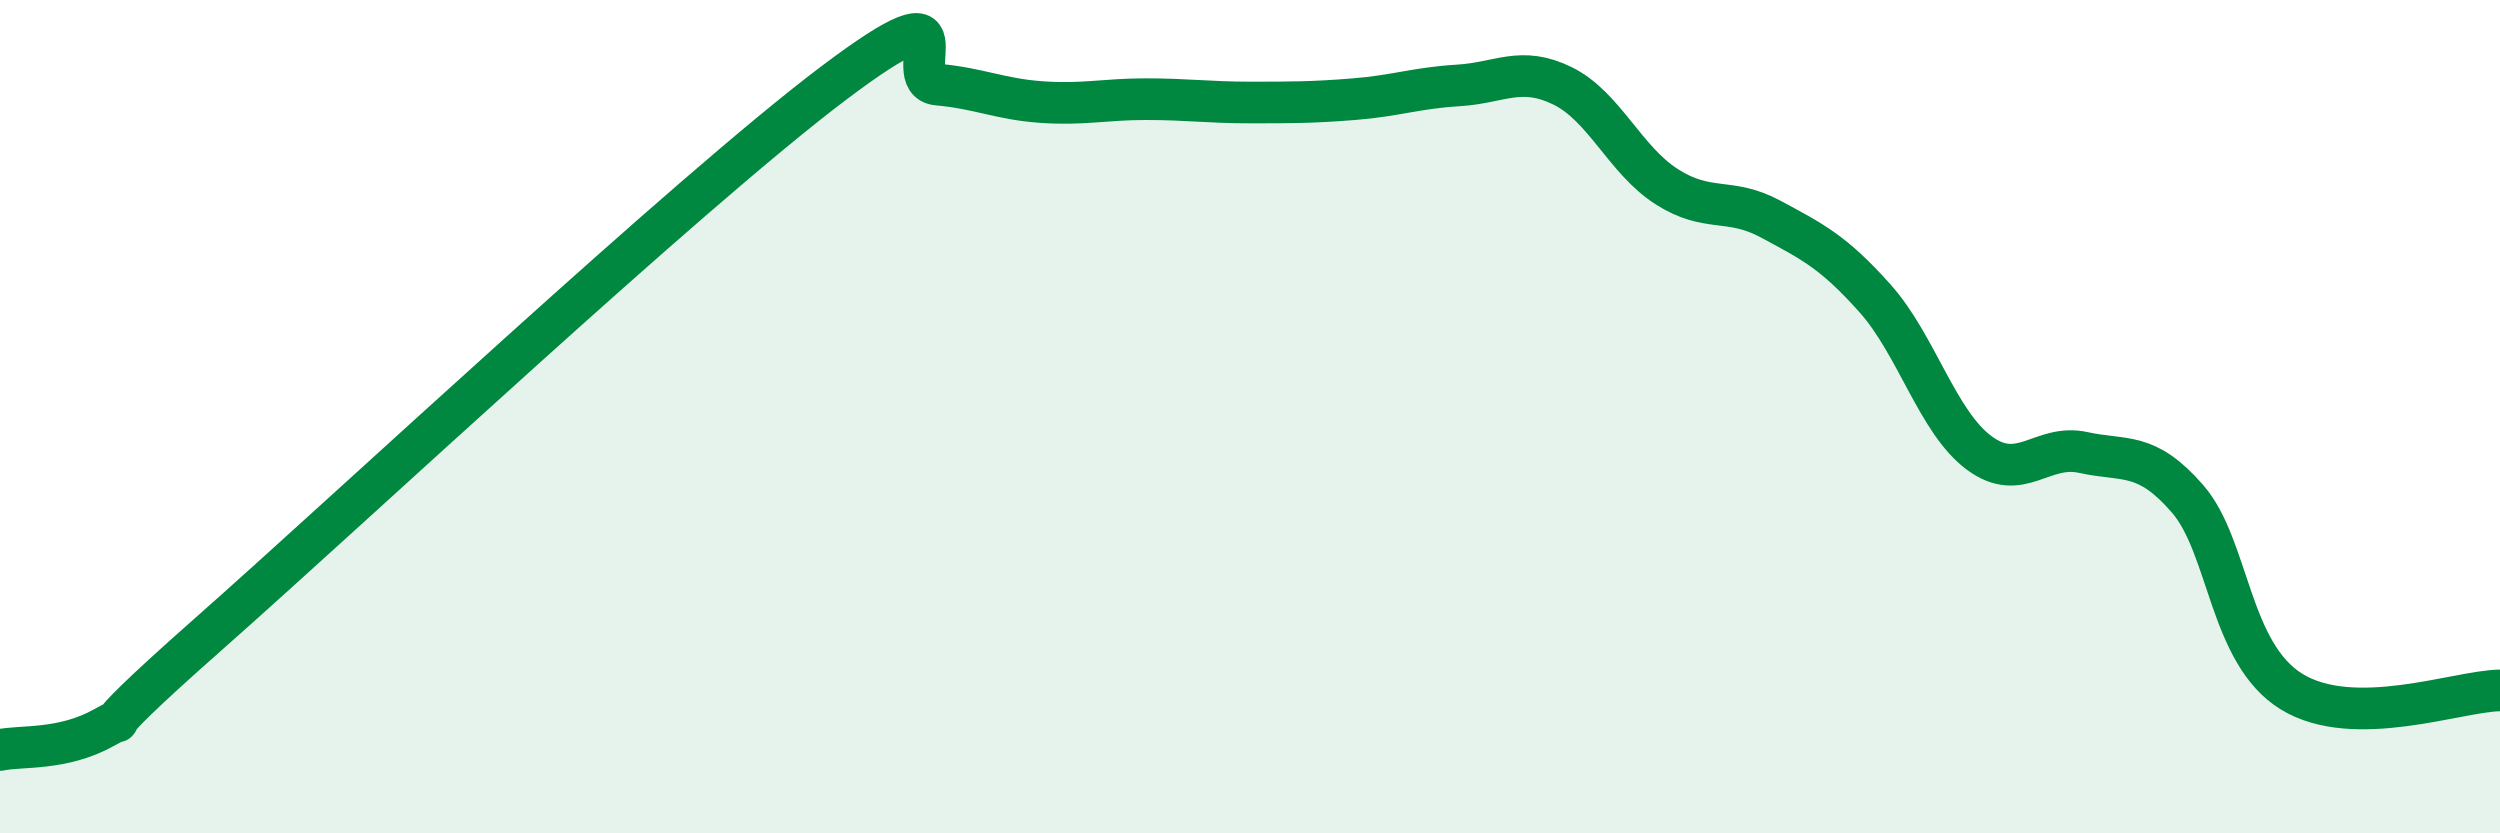
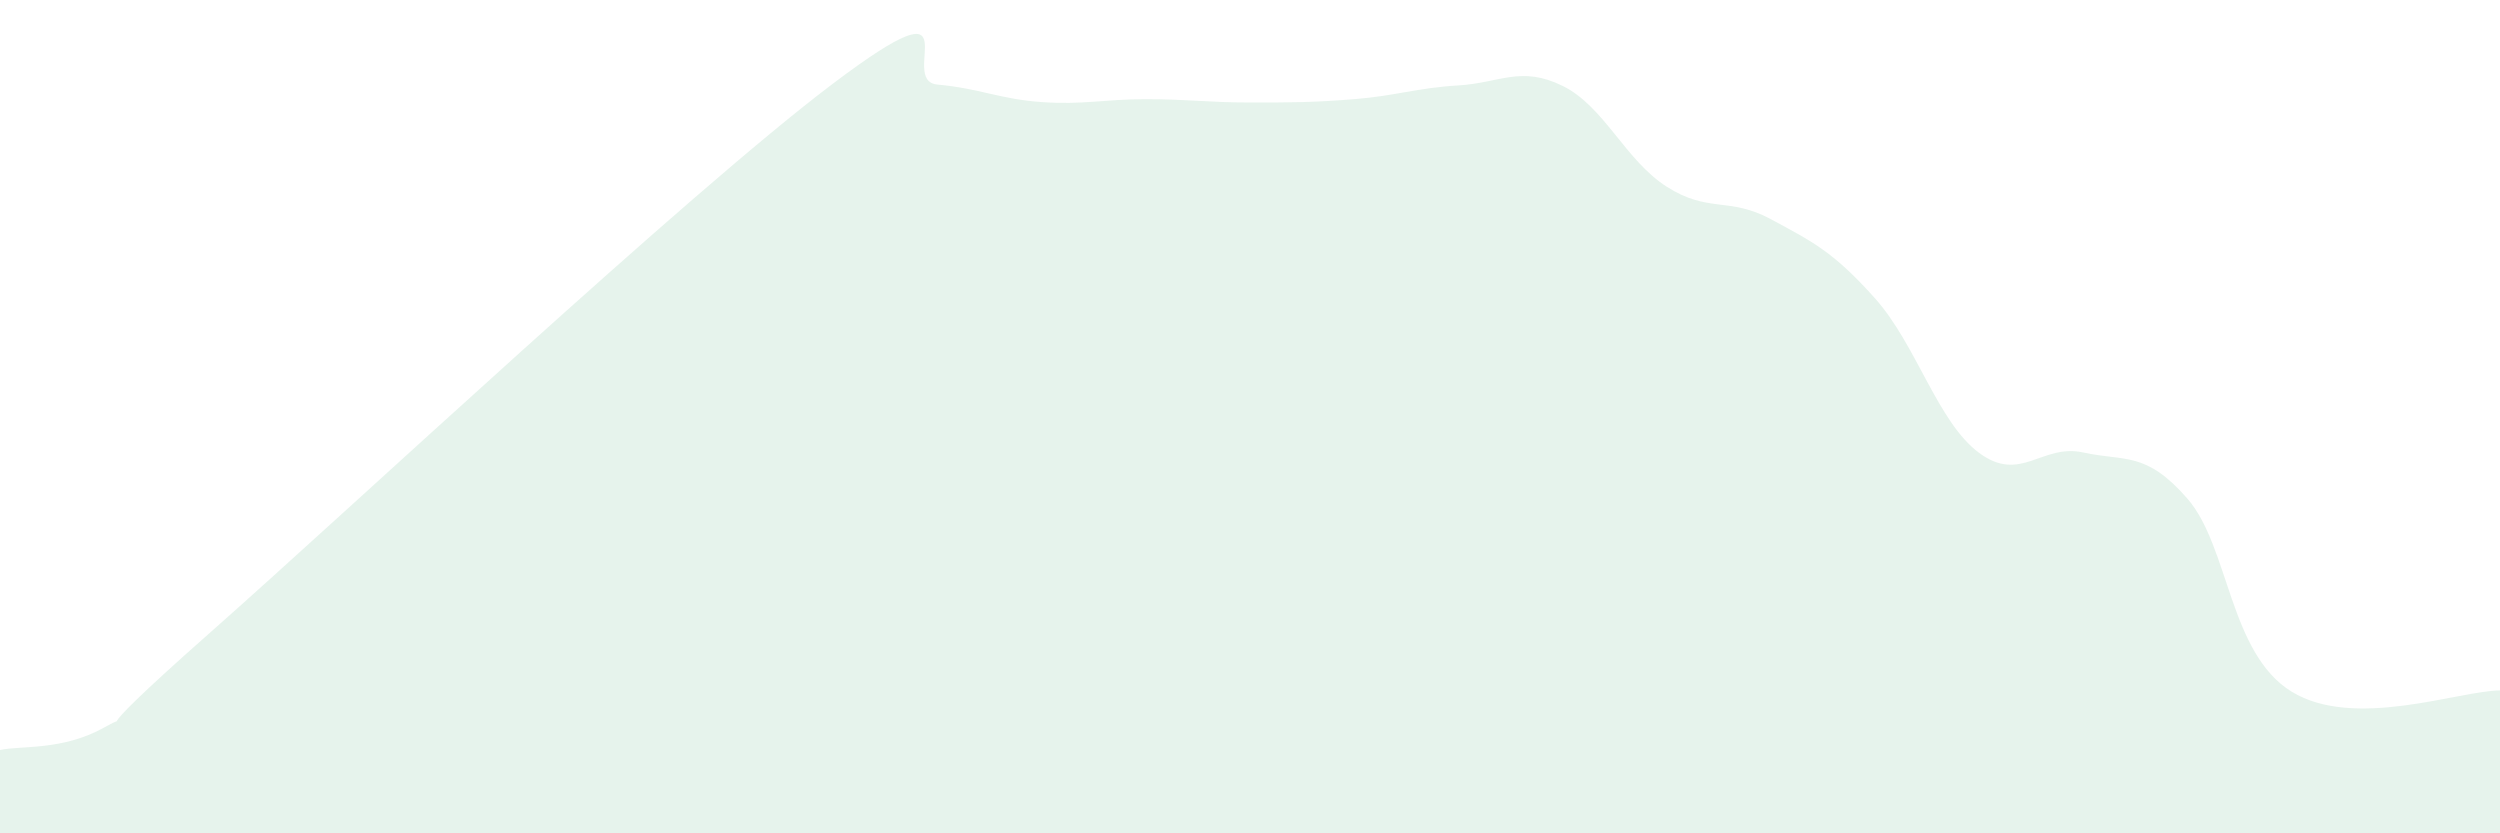
<svg xmlns="http://www.w3.org/2000/svg" width="60" height="20" viewBox="0 0 60 20">
  <path d="M 0,18 C 0.5,17.89 1.5,18.02 2.5,17.46 C 3.5,16.9 1.5,18.31 5,15.22 C 8.5,12.13 16.5,4.64 20,2 C 23.5,-0.64 21.5,1.94 22.5,2.03 C 23.5,2.12 24,2.38 25,2.45 C 26,2.52 26.5,2.38 27.5,2.38 C 28.5,2.38 29,2.46 30,2.46 C 31,2.46 31.5,2.46 32.5,2.38 C 33.5,2.3 34,2.11 35,2.05 C 36,1.99 36.5,1.57 37.5,2.06 C 38.5,2.55 39,3.84 40,4.48 C 41,5.12 41.5,4.72 42.5,5.26 C 43.5,5.8 44,6.04 45,7.16 C 46,8.28 46.5,10.13 47.5,10.87 C 48.5,11.61 49,10.64 50,10.86 C 51,11.08 51.5,10.82 52.5,11.97 C 53.5,13.12 53.5,15.68 55,16.6 C 56.5,17.52 59,16.58 60,16.57L60 20L0 20Z" fill="#008740" opacity="0.1" stroke-linecap="round" stroke-linejoin="round" />
-   <path d="M 0,18 C 0.5,17.89 1.5,18.02 2.5,17.46 C 3.5,16.9 1.5,18.31 5,15.22 C 8.5,12.13 16.5,4.64 20,2 C 23.5,-0.64 21.5,1.94 22.5,2.03 C 23.5,2.12 24,2.38 25,2.45 C 26,2.52 26.5,2.38 27.5,2.38 C 28.5,2.38 29,2.46 30,2.46 C 31,2.46 31.5,2.46 32.5,2.38 C 33.5,2.3 34,2.11 35,2.05 C 36,1.99 36.5,1.57 37.5,2.06 C 38.5,2.55 39,3.84 40,4.48 C 41,5.12 41.5,4.72 42.5,5.26 C 43.5,5.8 44,6.04 45,7.16 C 46,8.28 46.5,10.13 47.5,10.87 C 48.5,11.61 49,10.64 50,10.86 C 51,11.08 51.5,10.82 52.5,11.97 C 53.5,13.12 53.5,15.68 55,16.6 C 56.5,17.52 59,16.58 60,16.57" stroke="#008740" stroke-width="1" fill="none" stroke-linecap="round" stroke-linejoin="round" />
</svg>